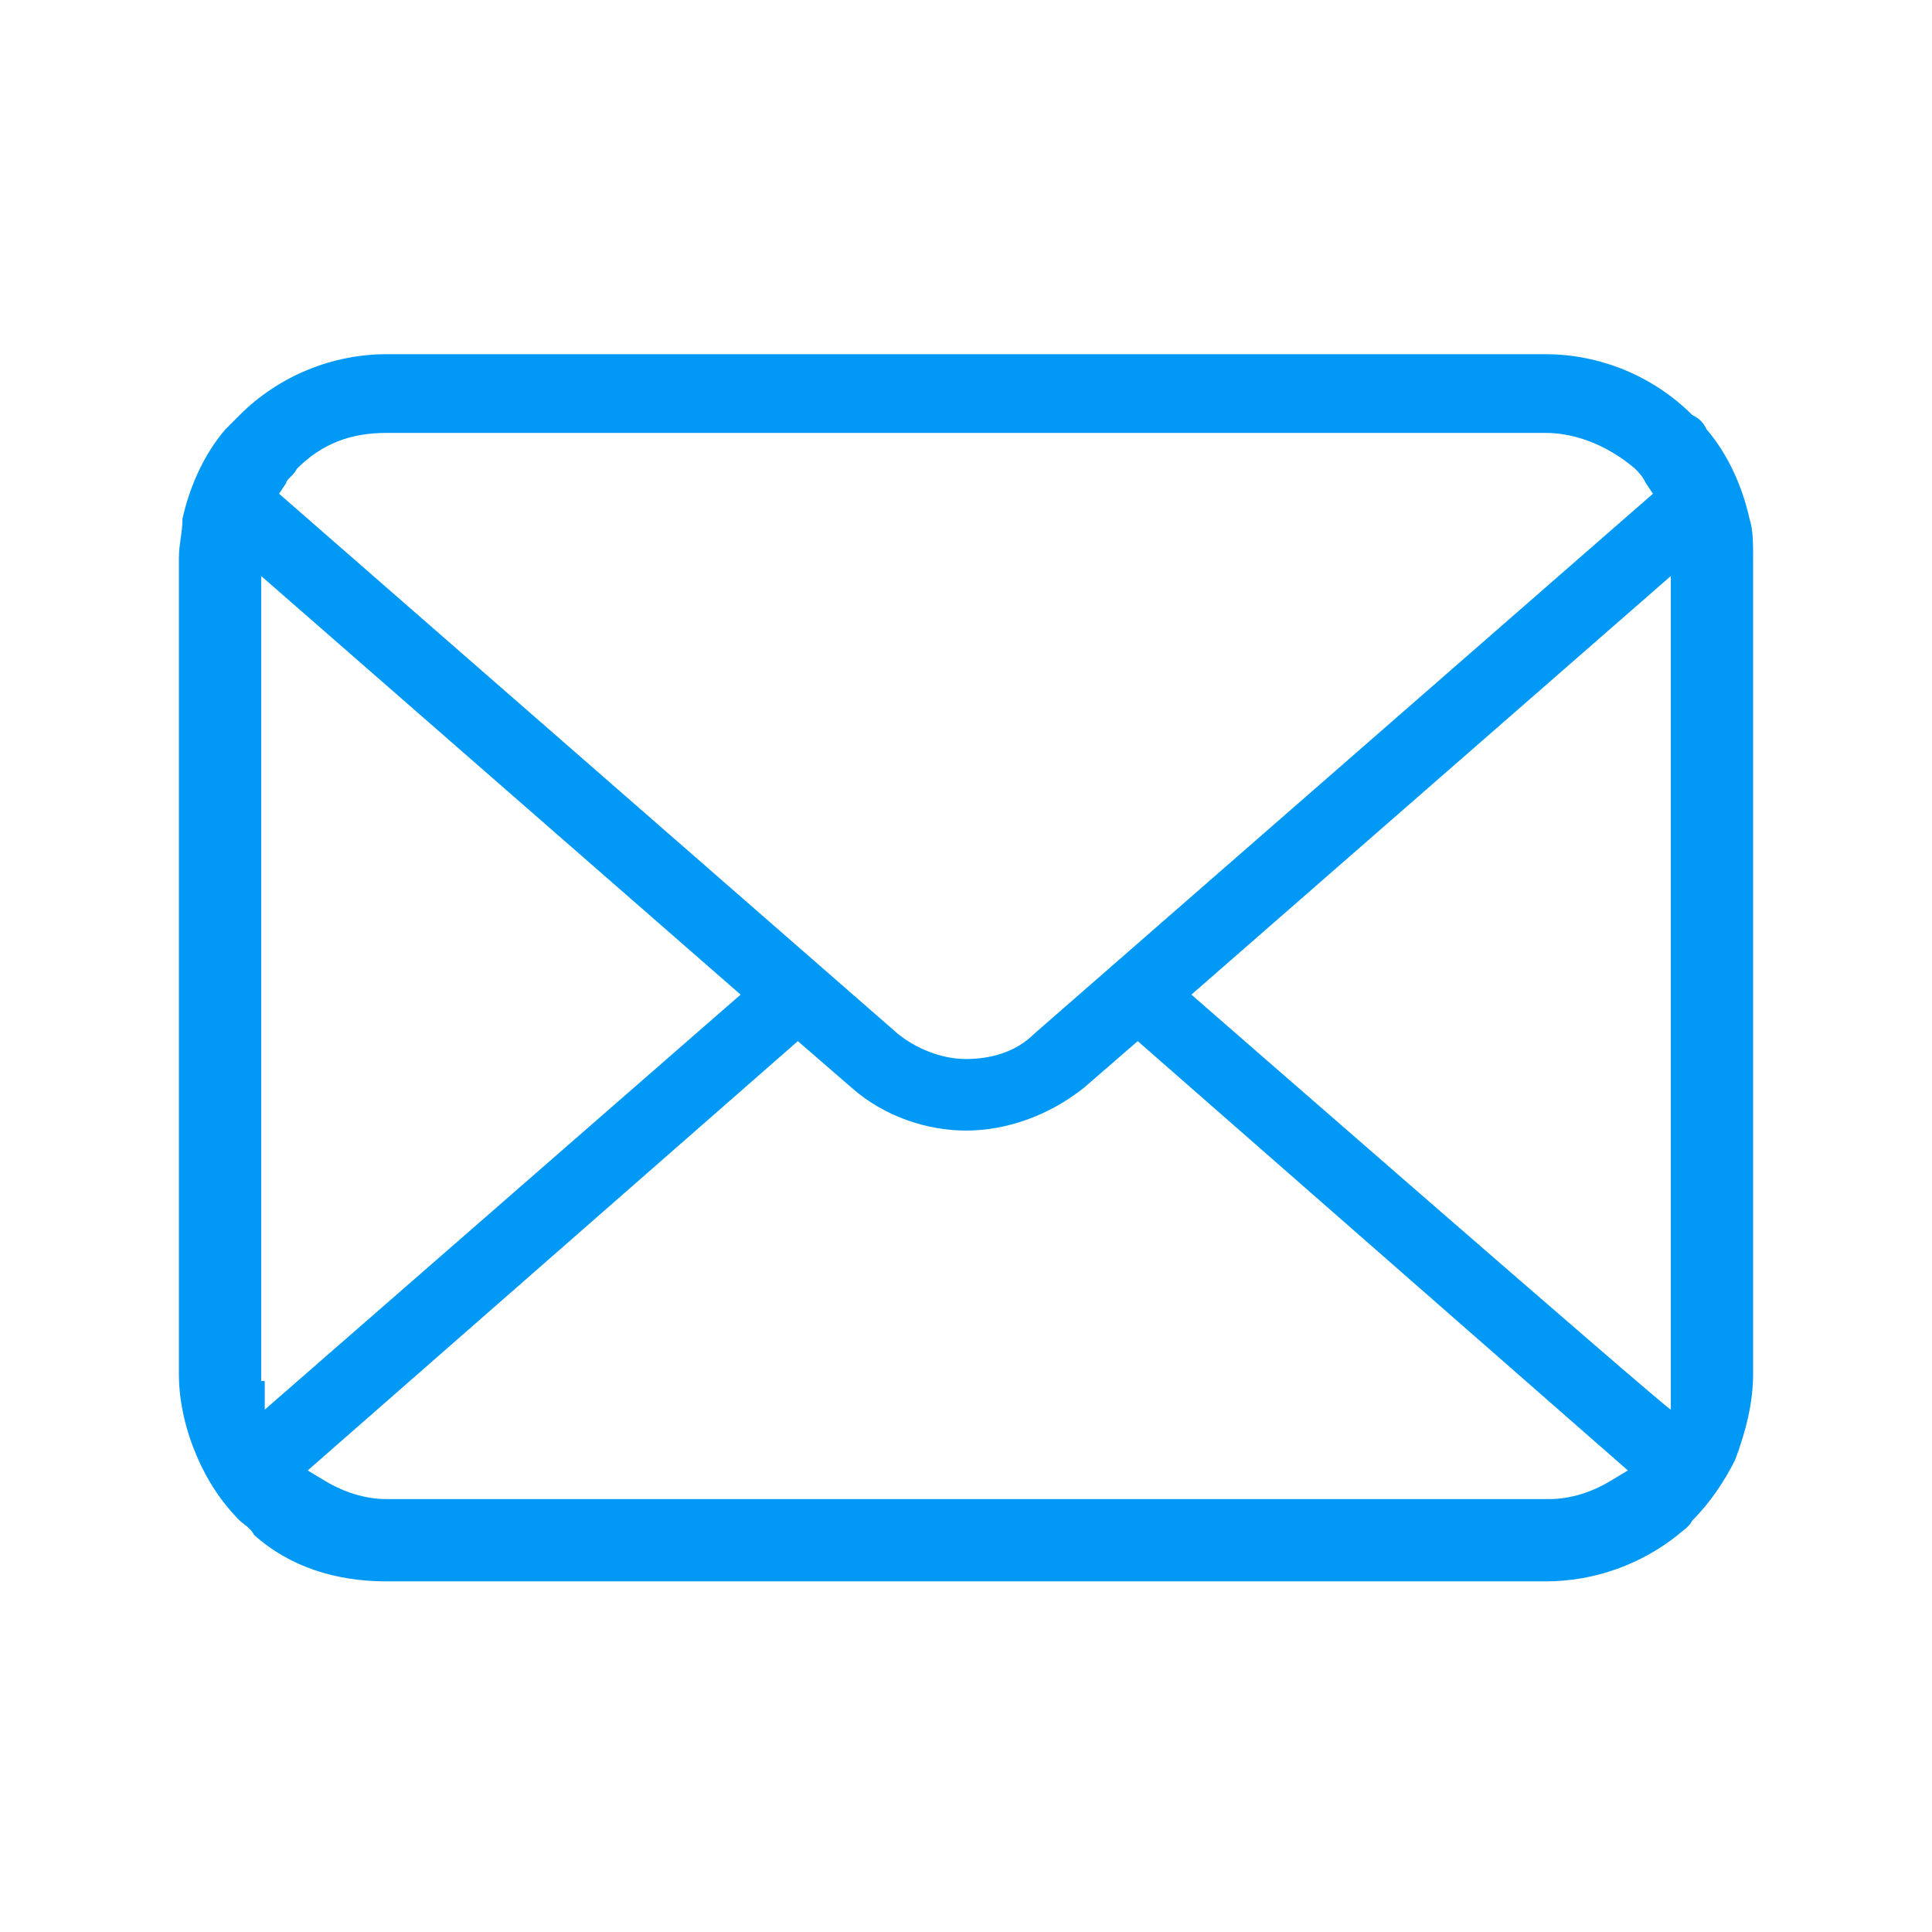
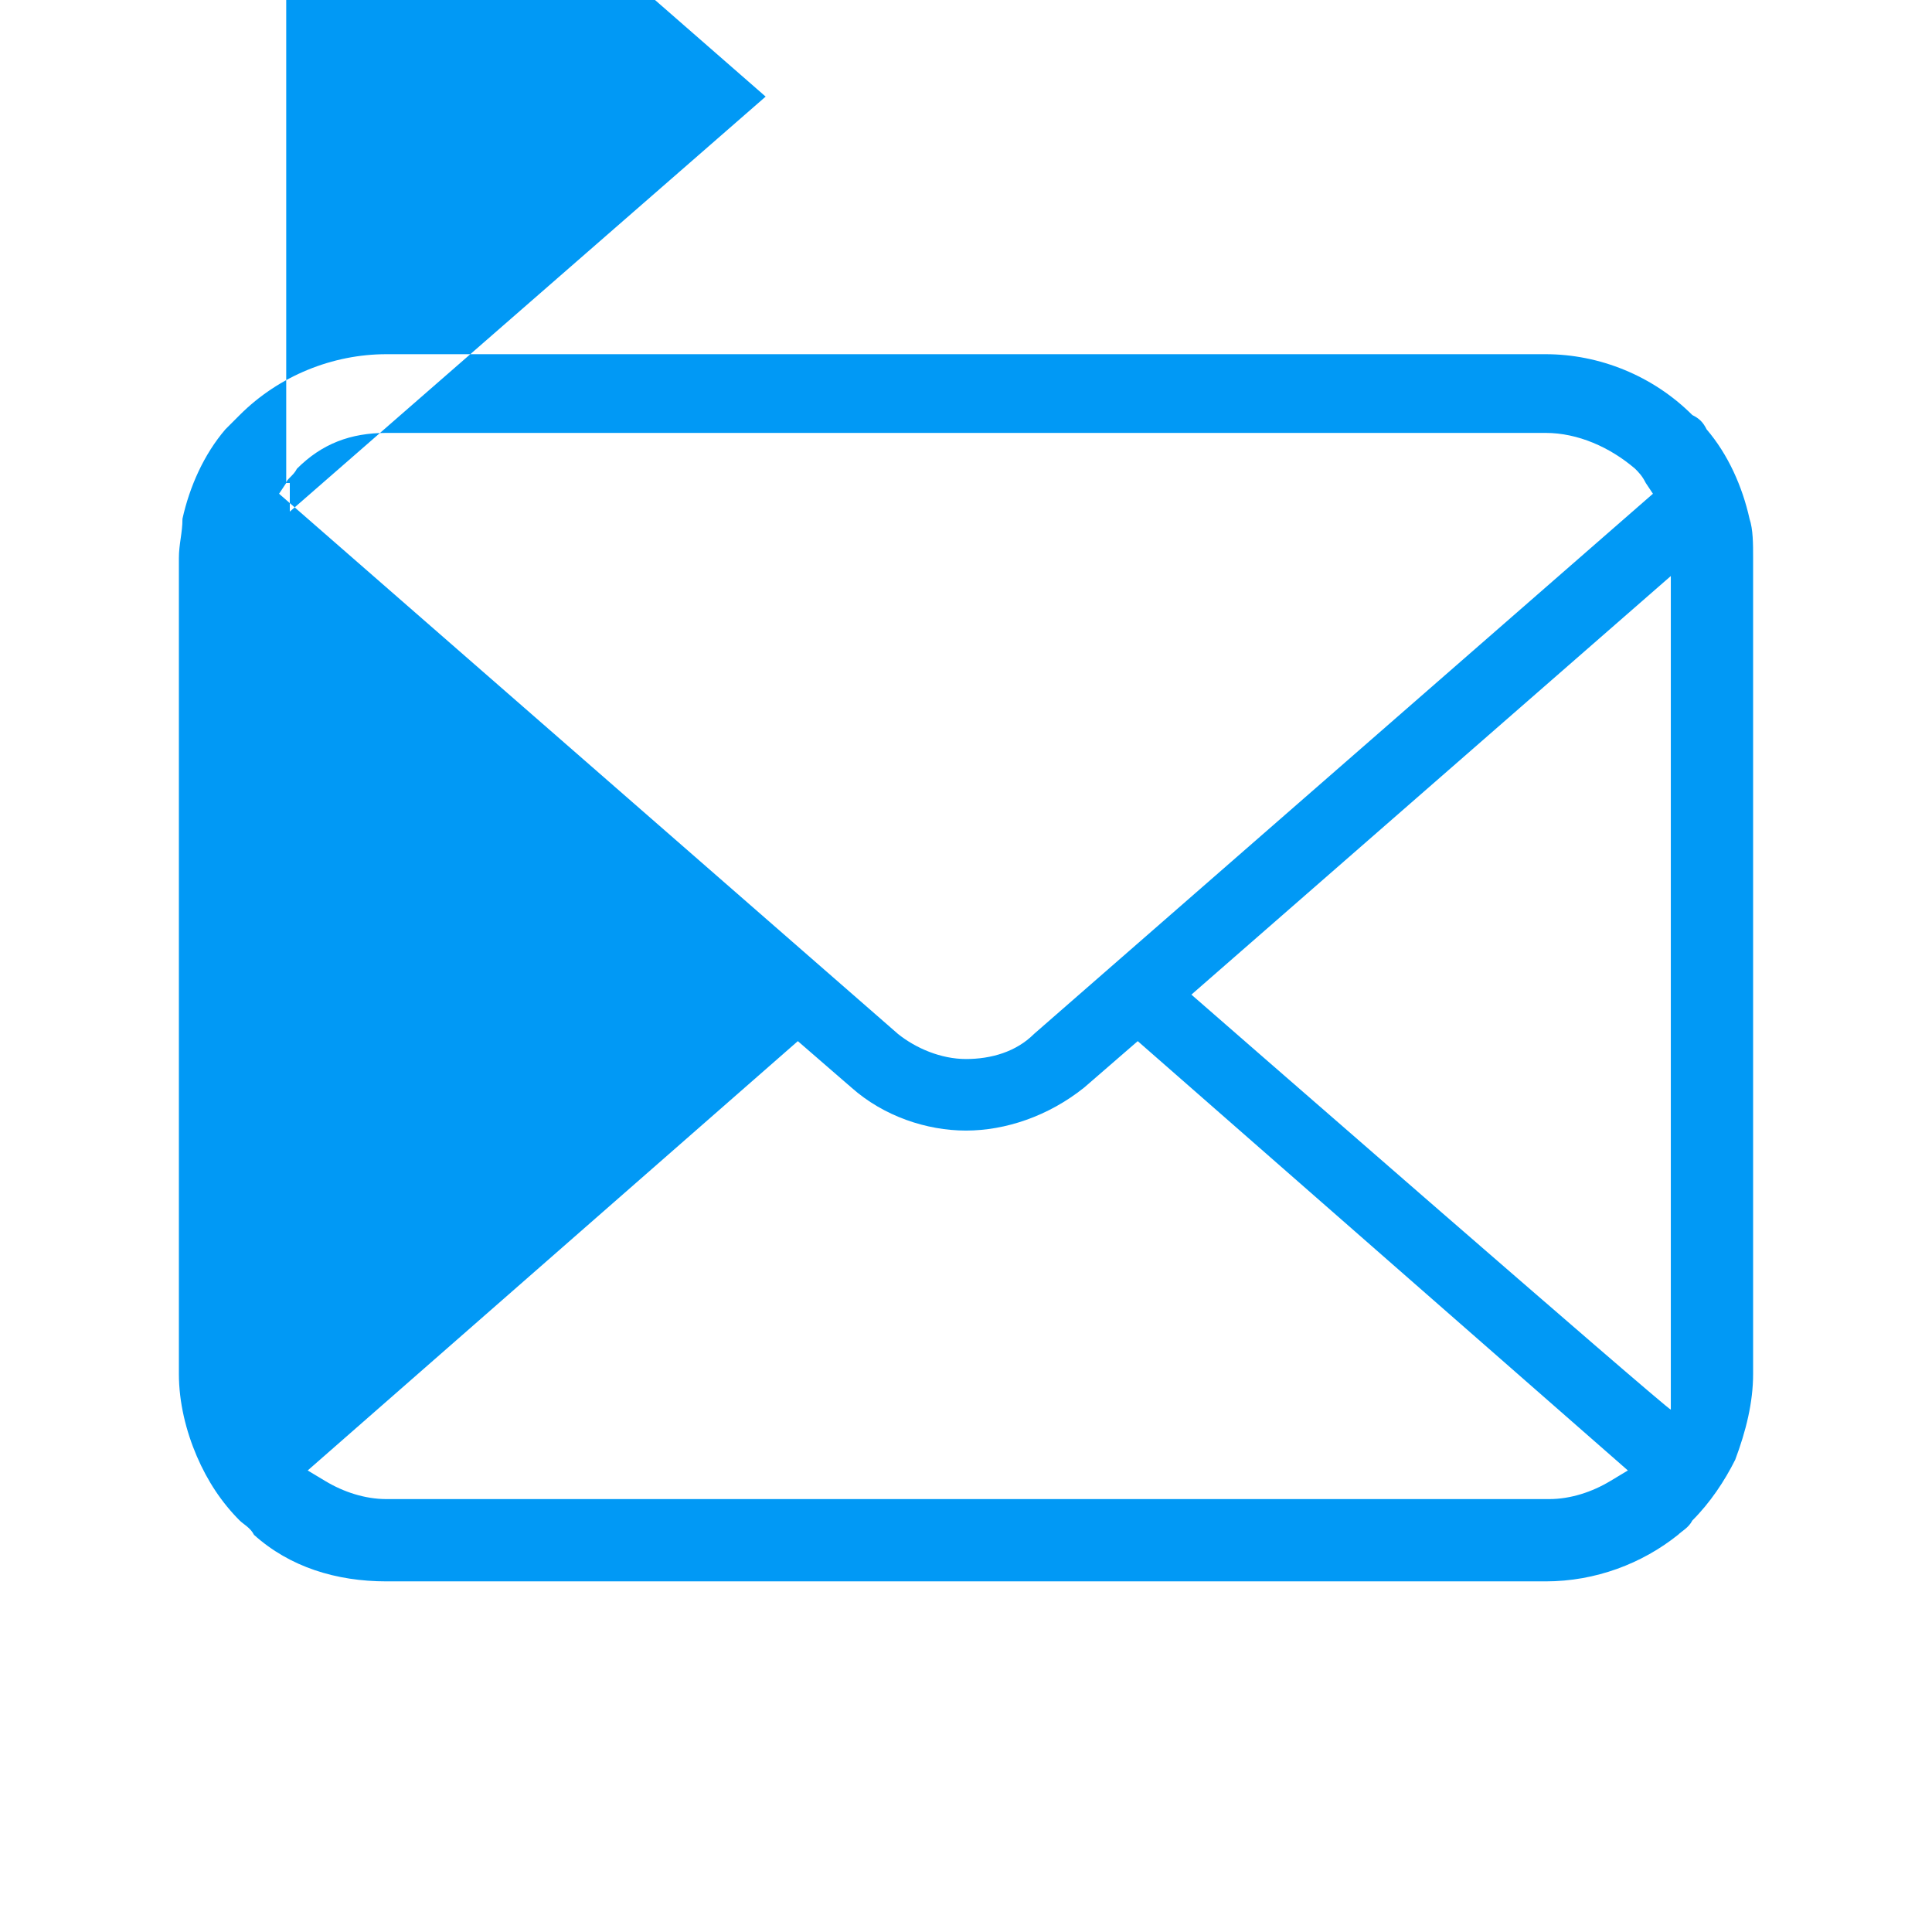
<svg xmlns="http://www.w3.org/2000/svg" id="_レイヤー_1" data-name="レイヤー_1" version="1.1" viewBox="0 0 54 54">
  <defs>
    <style>
      .st0 {
        fill: #0199f5;
      }
    </style>
  </defs>
-   <path class="st0" d="M48.9,14.5c-.2-.9-.6-1.8-1.2-2.5-.1-.2-.2-.3-.4-.4-1.1-1.1-2.6-1.7-4.1-1.7H10.8c-1.5,0-3,.6-4.1,1.7-.1.1-.3.3-.4.4-.6.7-1,1.6-1.2,2.5,0,.4-.1.7-.1,1.1v22.8c0,.8.2,1.6.5,2.3.3.7.7,1.3,1.2,1.8.1.1.3.2.4.4,1,.9,2.3,1.3,3.7,1.3h32.4c1.4,0,2.7-.5,3.7-1.3.1-.1.3-.2.4-.4.5-.5.9-1.1,1.2-1.7h0c.3-.8.5-1.6.5-2.4V15.6c0-.4,0-.8-.1-1.1ZM8,13.5c0-.1.2-.2.3-.4.7-.7,1.5-1,2.5-1h32.4c.9,0,1.8.4,2.5,1,.1.1.2.2.3.4l.2.3-17.3,15.1c-.5.5-1.2.7-1.9.7s-1.4-.3-1.9-.7L7.8,13.8l.2-.3ZM7.3,38.6c0,0,0-.1,0-.2v-22.3l13.4,11.7-13.3,11.6v-.8ZM45,41.4c-.5.3-1.1.5-1.7.5H10.8c-.6,0-1.2-.2-1.7-.5l-.5-.3,13.7-12,1.5,1.3c.9.8,2.1,1.2,3.2,1.2s2.3-.4,3.3-1.2l1.5-1.3,13.7,12-.5.3ZM46.7,38.4c0,0,0,.1,0,.2v.8c-.1,0-13.4-11.6-13.4-11.6l13.4-11.7v22.3Z" />
+   <path class="st0" d="M48.9,14.5c-.2-.9-.6-1.8-1.2-2.5-.1-.2-.2-.3-.4-.4-1.1-1.1-2.6-1.7-4.1-1.7H10.8c-1.5,0-3,.6-4.1,1.7-.1.1-.3.3-.4.4-.6.7-1,1.6-1.2,2.5,0,.4-.1.7-.1,1.1v22.8c0,.8.2,1.6.5,2.3.3.7.7,1.3,1.2,1.8.1.1.3.2.4.4,1,.9,2.3,1.3,3.7,1.3h32.4c1.4,0,2.7-.5,3.7-1.3.1-.1.3-.2.4-.4.5-.5.9-1.1,1.2-1.7h0c.3-.8.5-1.6.5-2.4V15.6c0-.4,0-.8-.1-1.1ZM8,13.5c0-.1.2-.2.3-.4.7-.7,1.5-1,2.5-1h32.4c.9,0,1.8.4,2.5,1,.1.1.2.2.3.4l.2.3-17.3,15.1c-.5.5-1.2.7-1.9.7s-1.4-.3-1.9-.7L7.8,13.8l.2-.3Zc0,0,0-.1,0-.2v-22.3l13.4,11.7-13.3,11.6v-.8ZM45,41.4c-.5.3-1.1.5-1.7.5H10.8c-.6,0-1.2-.2-1.7-.5l-.5-.3,13.7-12,1.5,1.3c.9.8,2.1,1.2,3.2,1.2s2.3-.4,3.3-1.2l1.5-1.3,13.7,12-.5.3ZM46.7,38.4c0,0,0,.1,0,.2v.8c-.1,0-13.4-11.6-13.4-11.6l13.4-11.7v22.3Z" />
</svg>